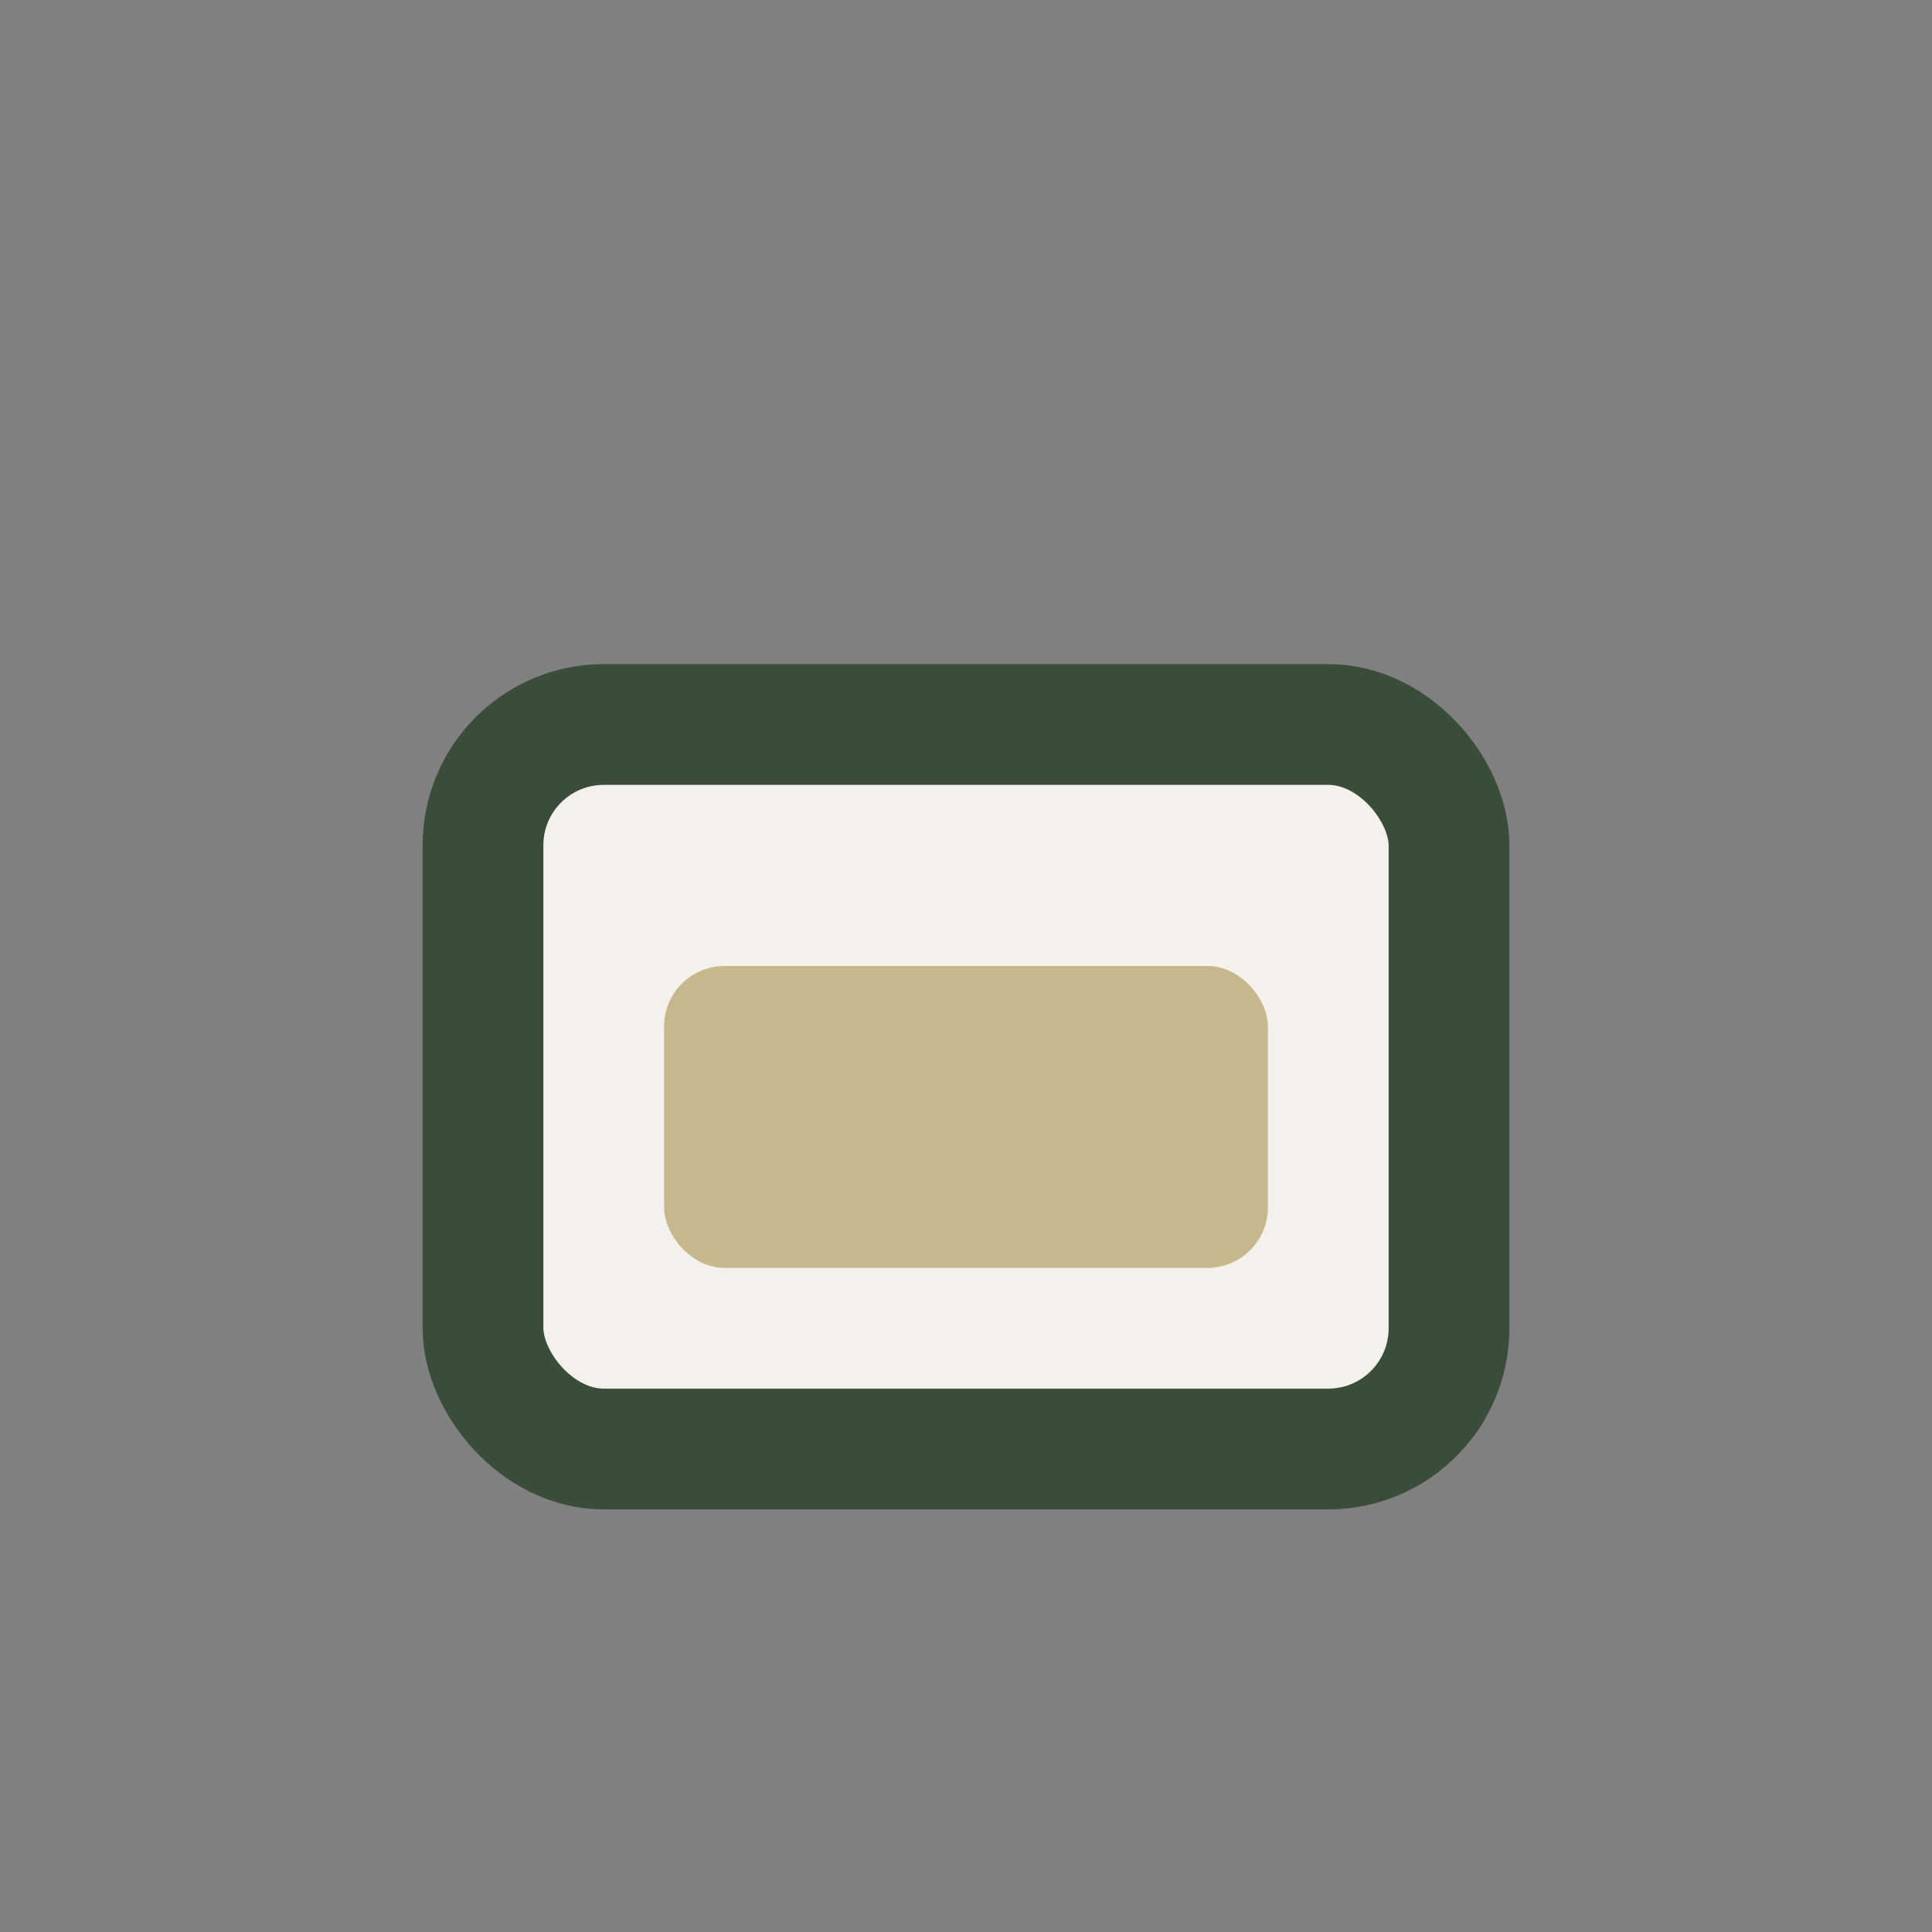
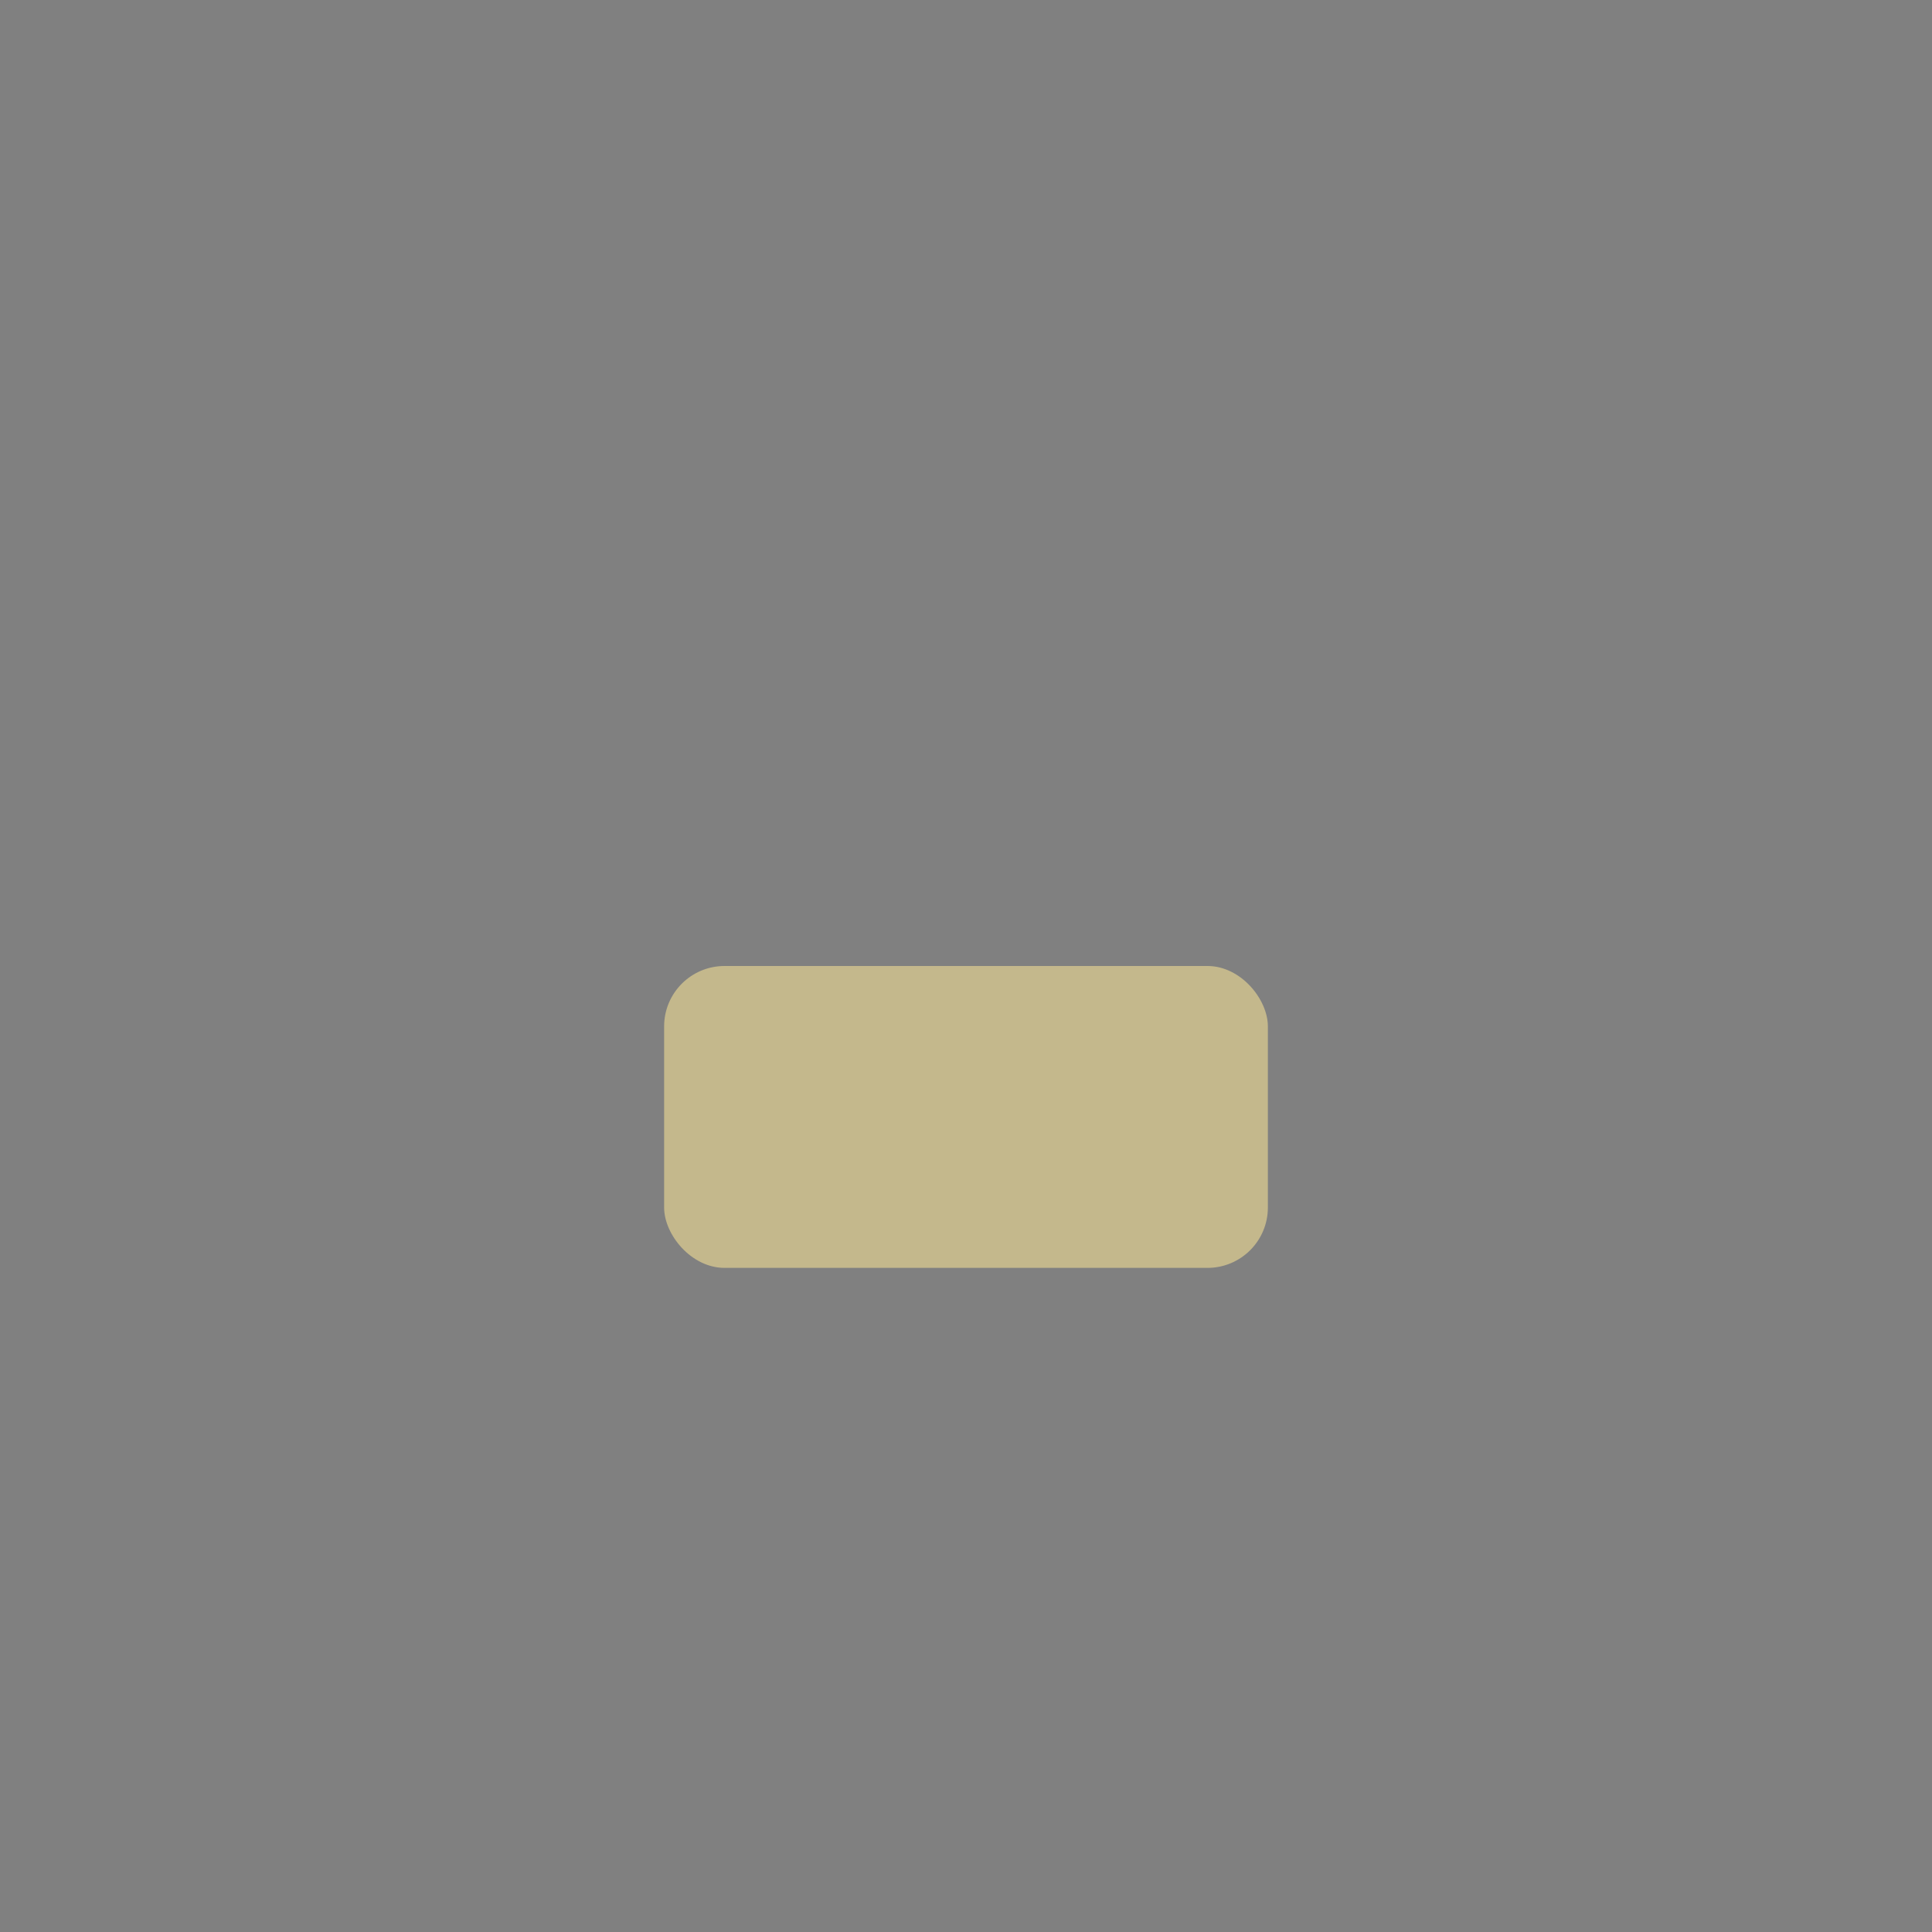
<svg xmlns="http://www.w3.org/2000/svg" width="32" height="32" viewBox="0 0 32 32">
  <rect x="0" y="0" width="32" height="32" fill="#808080" stroke="none" />
-   <rect x="8" y="12" width="16" height="12" rx="2" fill="#F4F1ED" stroke="#3A4D39" stroke-width="2" />
  <rect x="11" y="16" width="10" height="5" rx="1" fill="#C4B88C" />
</svg>